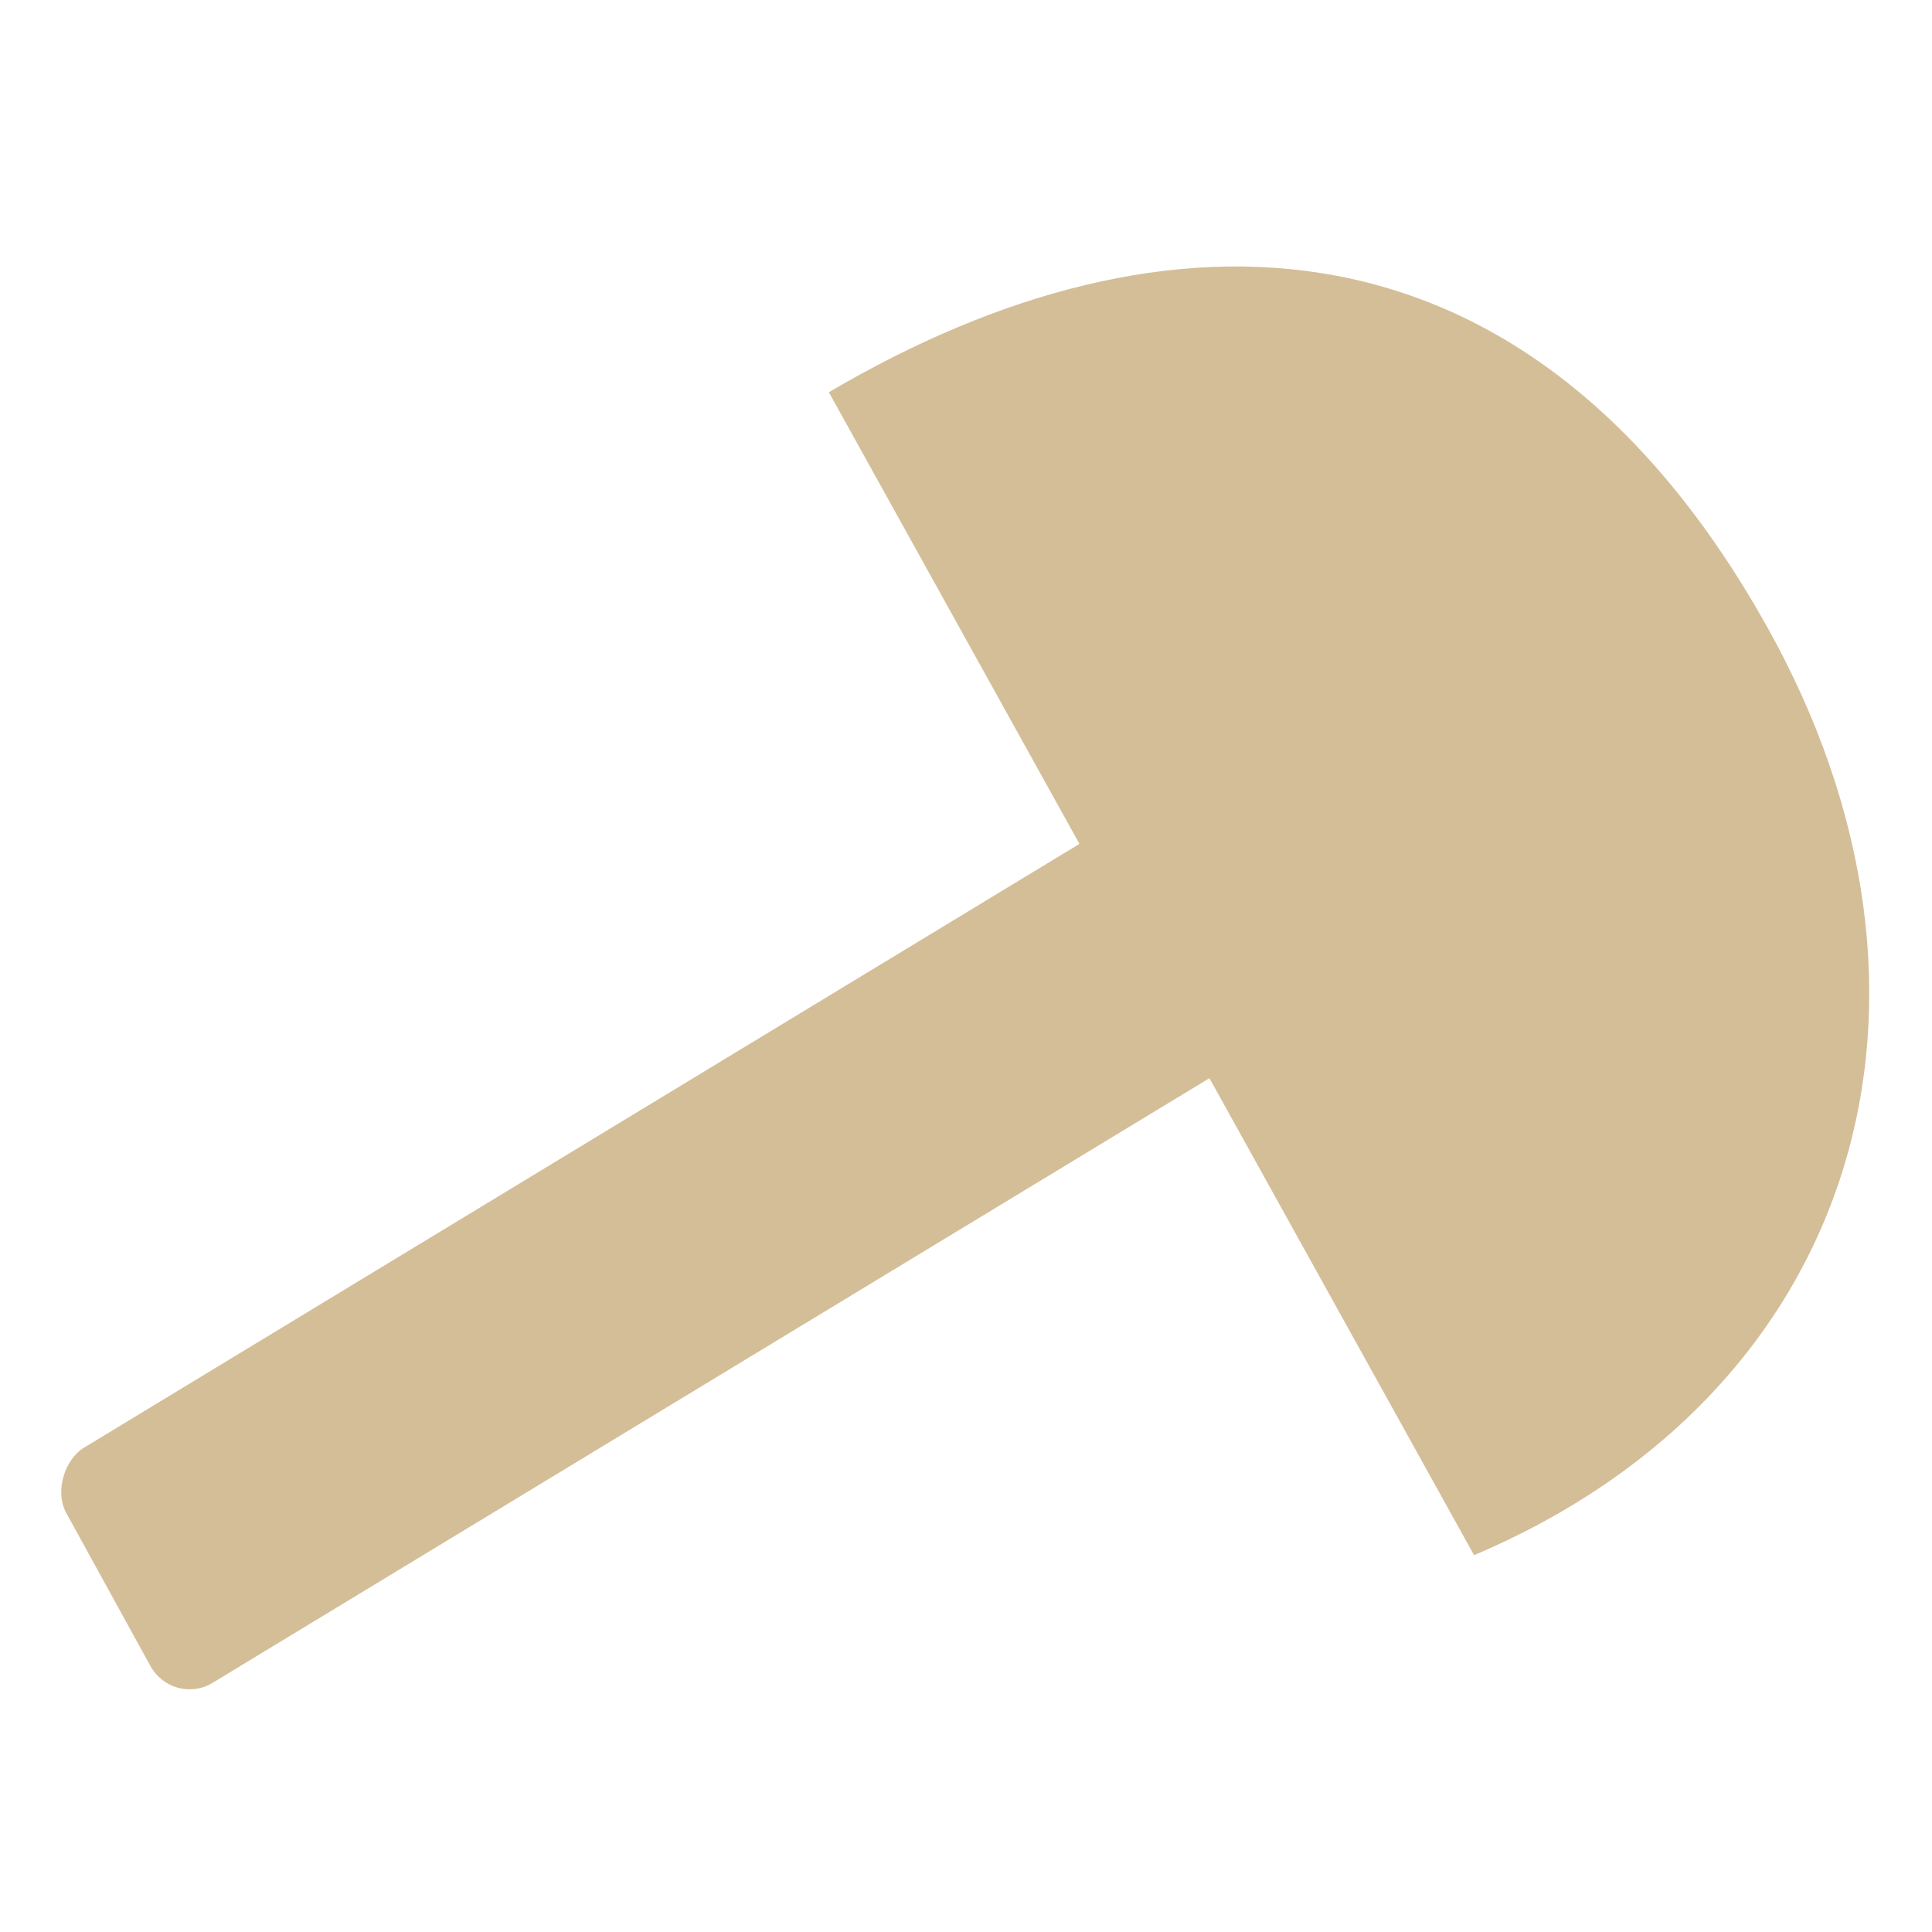
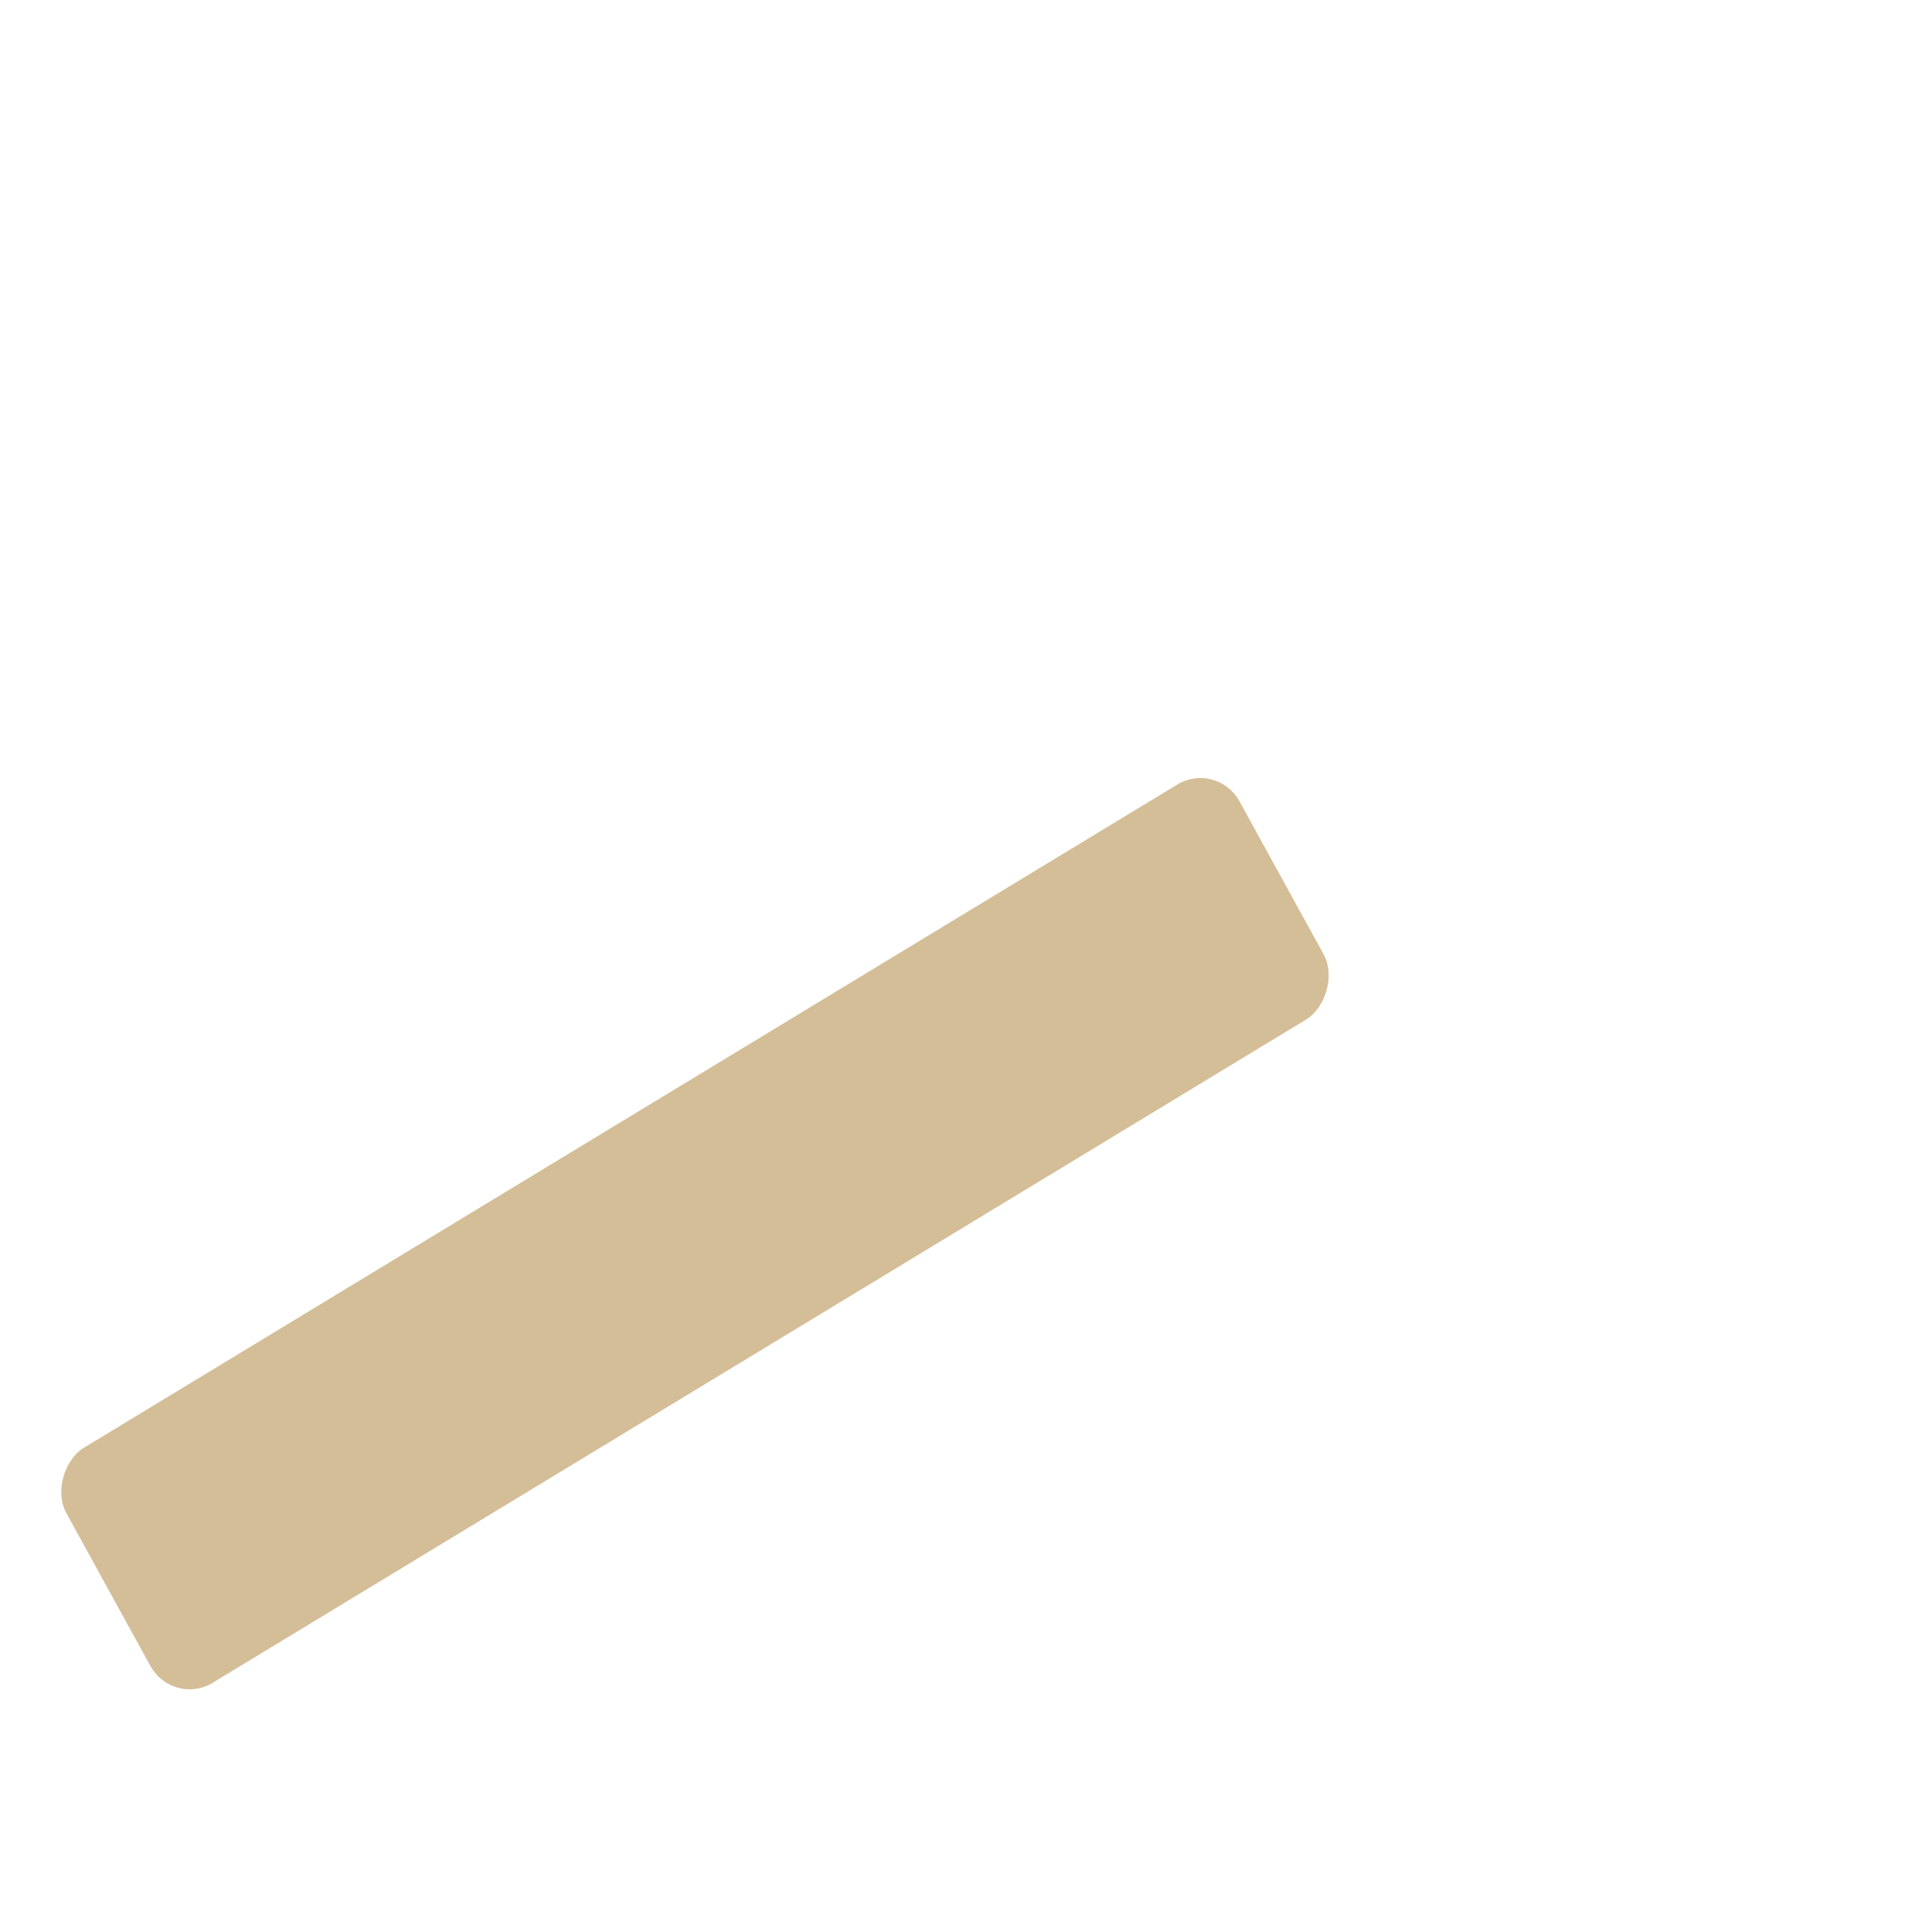
<svg xmlns="http://www.w3.org/2000/svg" width="16" height="16" version="1.1">
  <g style="fill:#d4be98" transform="matrix(1.069,0,0,1.09,-28.948,-31.063)">
    <rect style="fill:#d4be98" width="2.046" height="10.581" x="48.15" y="-15.09" ry=".359" transform="matrix(0.489,0.872,-0.859,0.511,0,0)" />
-     <path d="M 15.602,26.595 C 15.602,29.631 13.862,32.013 9.5,32 5.634,31.989 3.114,29.709 3.607,26.508 Z" transform="matrix(-0.423,-0.733,0.866,-0.5,17.069,56.212)" style="fill:#d4be98" />
  </g>
</svg>